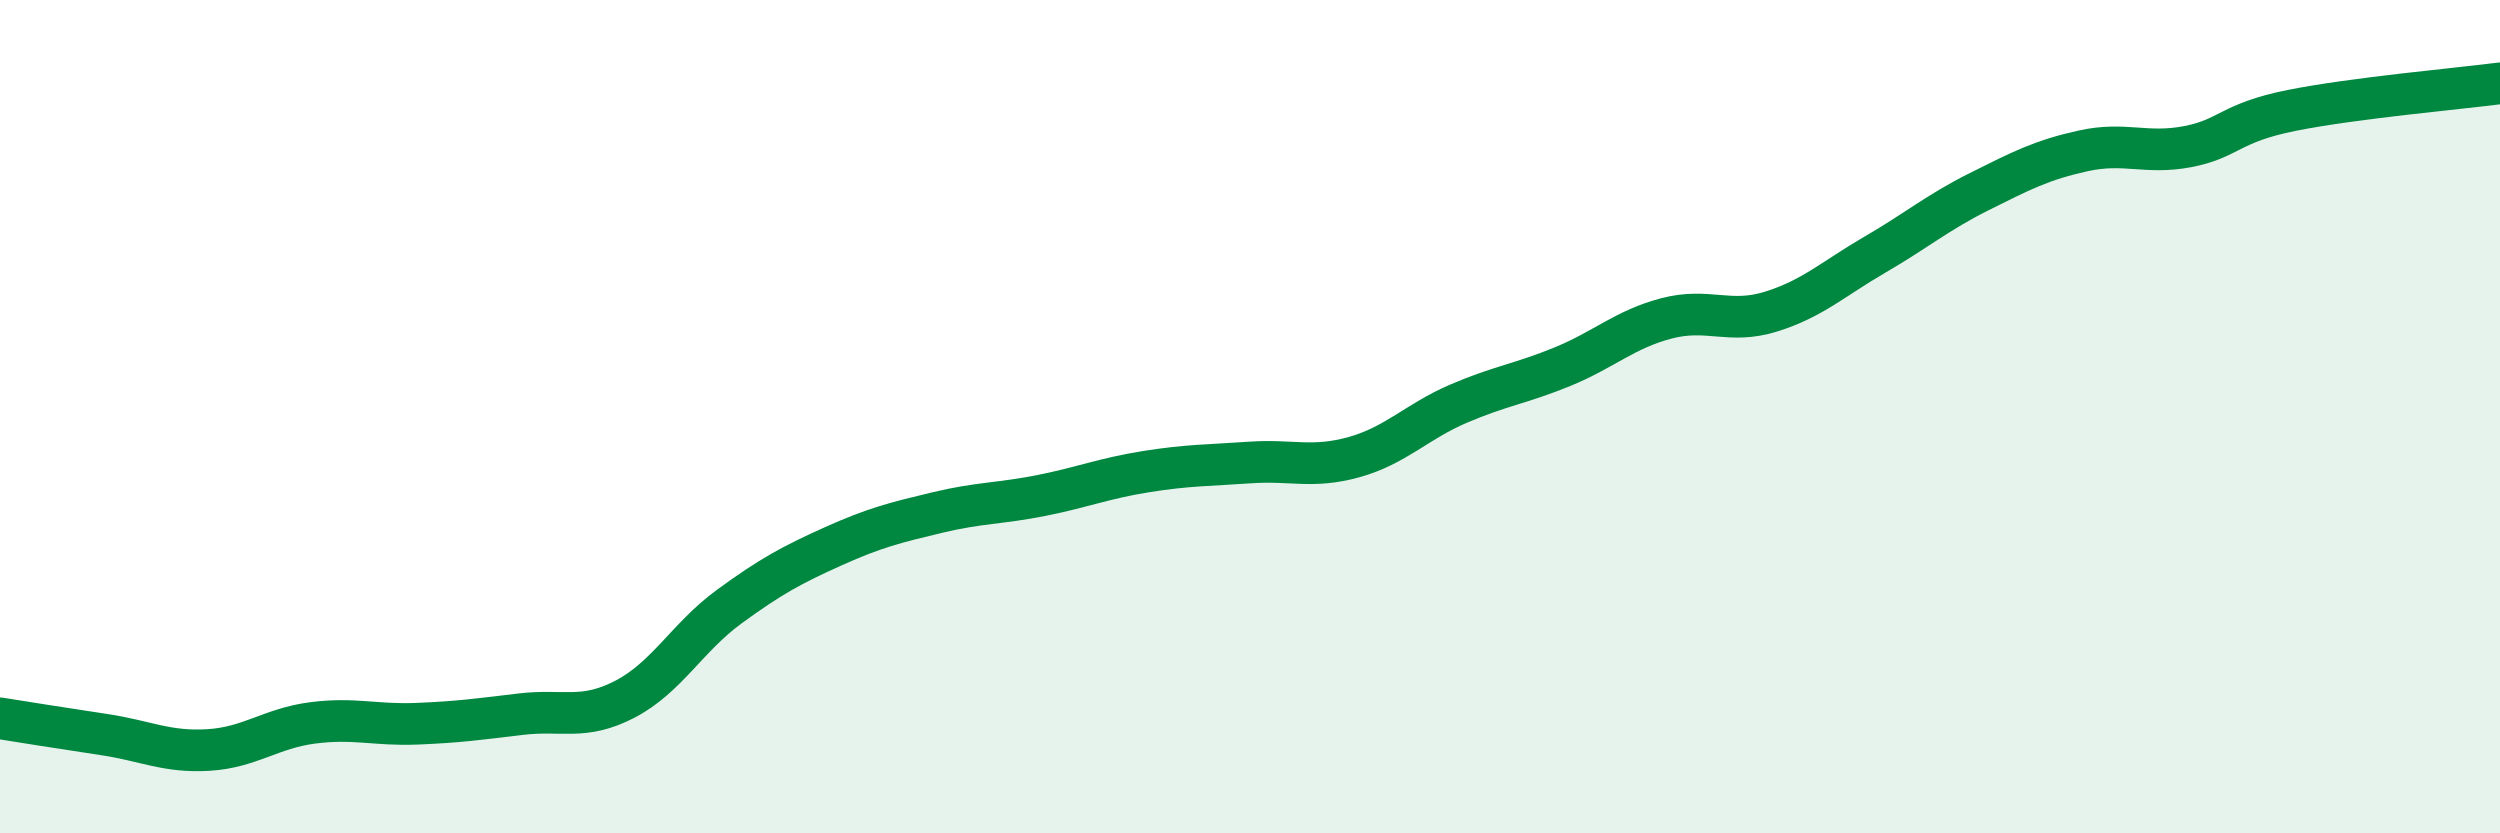
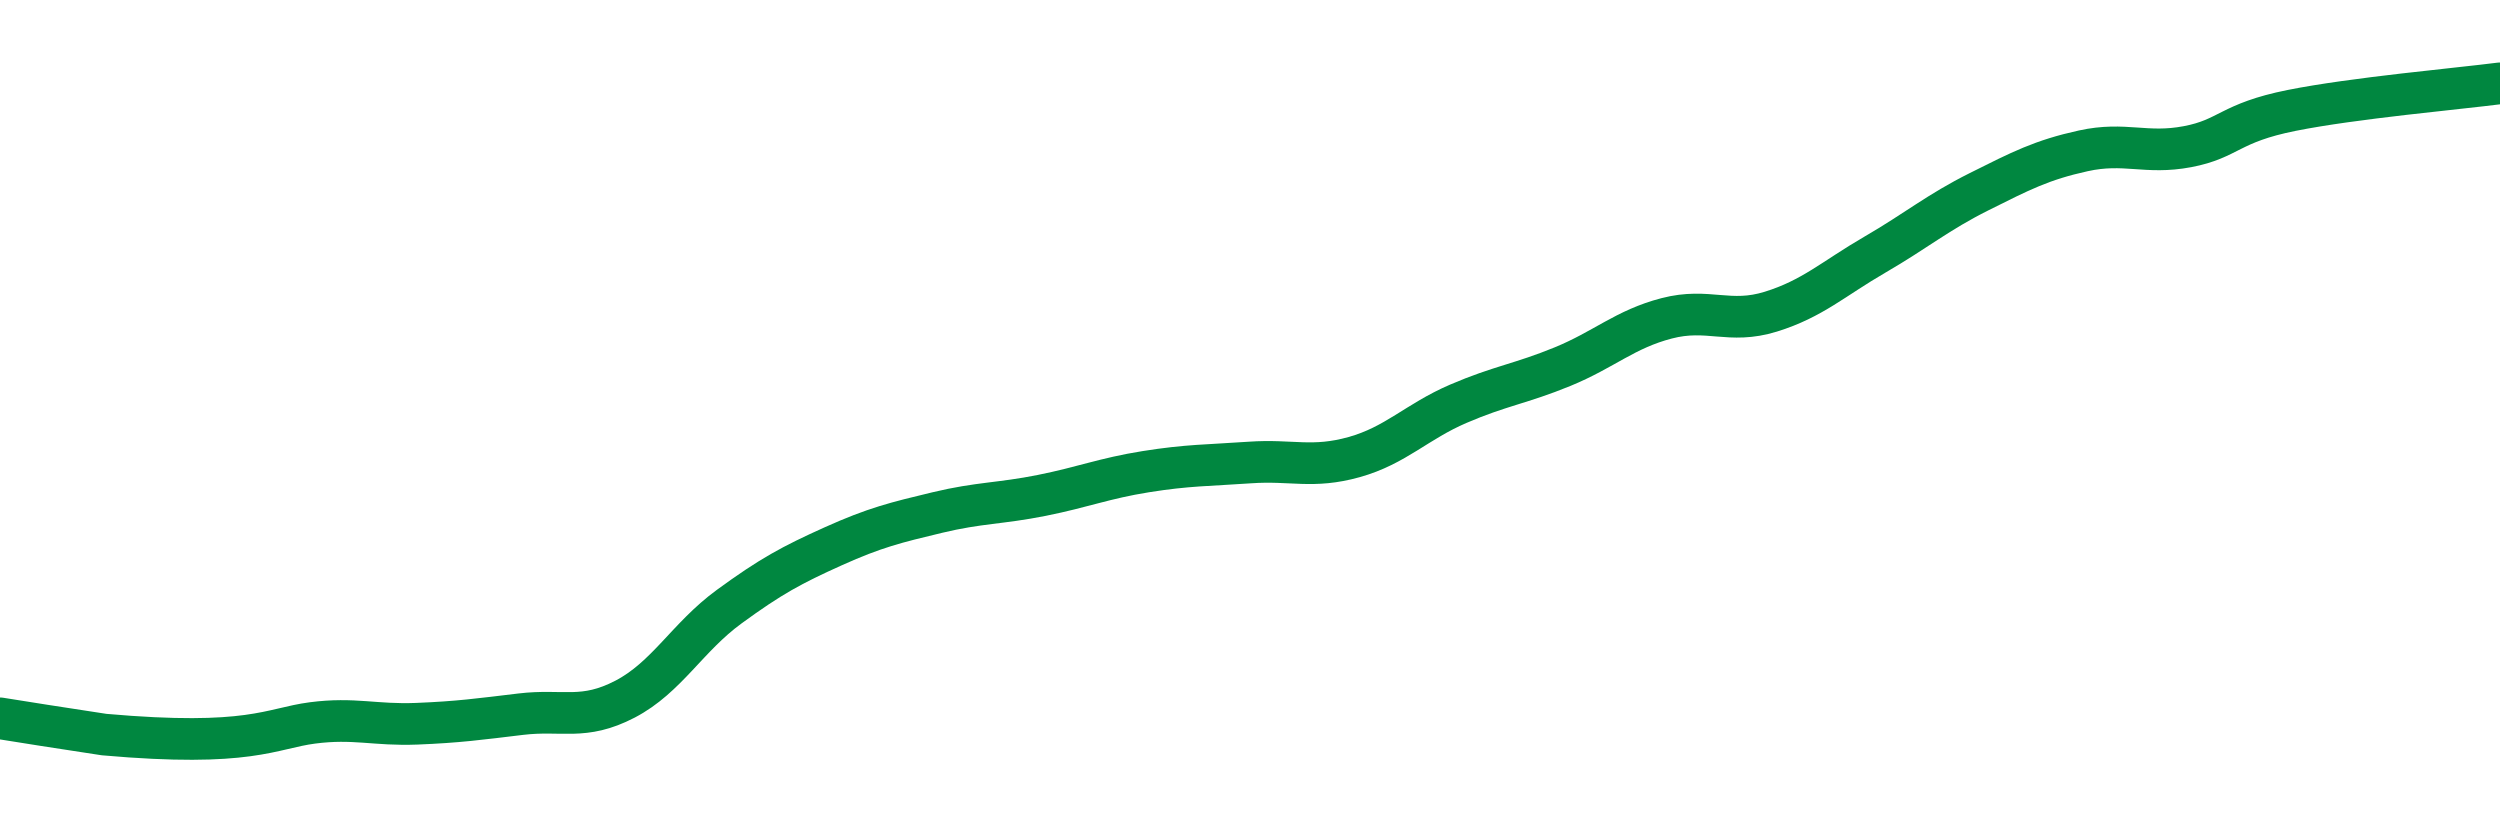
<svg xmlns="http://www.w3.org/2000/svg" width="60" height="20" viewBox="0 0 60 20">
-   <path d="M 0,17.24 C 0.5,17.32 1.5,17.48 2.5,17.63 C 3.5,17.78 4,18.06 5,18 C 6,17.94 6.5,17.48 7.5,17.35 C 8.5,17.22 9,17.41 10,17.37 C 11,17.33 11.5,17.26 12.5,17.14 C 13.5,17.02 14,17.3 15,16.78 C 16,16.26 16.5,15.29 17.5,14.56 C 18.5,13.83 19,13.56 20,13.11 C 21,12.66 21.5,12.54 22.5,12.3 C 23.5,12.06 24,12.09 25,11.89 C 26,11.69 26.5,11.48 27.5,11.32 C 28.5,11.16 29,11.17 30,11.1 C 31,11.03 31.5,11.25 32.5,10.97 C 33.5,10.69 34,10.12 35,9.69 C 36,9.26 36.5,9.21 37.5,8.8 C 38.5,8.39 39,7.9 40,7.64 C 41,7.38 41.5,7.79 42.5,7.48 C 43.5,7.17 44,6.69 45,6.11 C 46,5.53 46.5,5.1 47.5,4.6 C 48.5,4.1 49,3.84 50,3.62 C 51,3.4 51.5,3.71 52.5,3.52 C 53.5,3.33 53.5,2.95 55,2.65 C 56.5,2.35 59,2.13 60,2L60 20L0 20Z" fill="#008740" opacity="0.1" stroke-linecap="round" stroke-linejoin="round" />
-   <path d="M 0,17.24 C 0.5,17.32 1.5,17.48 2.5,17.63 C 3.5,17.78 4,18.06 5,18 C 6,17.94 6.5,17.48 7.5,17.35 C 8.5,17.22 9,17.41 10,17.37 C 11,17.33 11.5,17.26 12.5,17.14 C 13.5,17.02 14,17.3 15,16.78 C 16,16.26 16.5,15.29 17.5,14.56 C 18.5,13.83 19,13.56 20,13.11 C 21,12.66 21.5,12.54 22.5,12.3 C 23.5,12.06 24,12.09 25,11.89 C 26,11.69 26.5,11.48 27.5,11.32 C 28.5,11.16 29,11.17 30,11.1 C 31,11.03 31.5,11.25 32.5,10.97 C 33.5,10.69 34,10.12 35,9.69 C 36,9.26 36.5,9.21 37.5,8.8 C 38.5,8.39 39,7.9 40,7.64 C 41,7.38 41.5,7.79 42.5,7.48 C 43.5,7.17 44,6.69 45,6.11 C 46,5.53 46.5,5.1 47.5,4.6 C 48.5,4.1 49,3.84 50,3.62 C 51,3.4 51.5,3.71 52.5,3.52 C 53.5,3.33 53.5,2.95 55,2.65 C 56.5,2.35 59,2.13 60,2" stroke="#008740" stroke-width="1" fill="none" stroke-linecap="round" stroke-linejoin="round" />
+   <path d="M 0,17.24 C 0.5,17.32 1.5,17.48 2.5,17.63 C 6,17.94 6.5,17.48 7.5,17.35 C 8.5,17.22 9,17.41 10,17.37 C 11,17.33 11.5,17.26 12.5,17.14 C 13.5,17.02 14,17.3 15,16.78 C 16,16.26 16.5,15.29 17.5,14.56 C 18.5,13.83 19,13.56 20,13.11 C 21,12.66 21.5,12.54 22.5,12.3 C 23.5,12.06 24,12.09 25,11.89 C 26,11.69 26.5,11.48 27.5,11.32 C 28.5,11.16 29,11.17 30,11.1 C 31,11.03 31.5,11.25 32.5,10.97 C 33.5,10.69 34,10.12 35,9.69 C 36,9.26 36.5,9.21 37.5,8.8 C 38.5,8.39 39,7.9 40,7.64 C 41,7.38 41.5,7.79 42.5,7.48 C 43.5,7.17 44,6.69 45,6.11 C 46,5.53 46.5,5.1 47.5,4.6 C 48.5,4.1 49,3.84 50,3.62 C 51,3.4 51.5,3.71 52.5,3.52 C 53.5,3.33 53.5,2.95 55,2.65 C 56.5,2.35 59,2.13 60,2" stroke="#008740" stroke-width="1" fill="none" stroke-linecap="round" stroke-linejoin="round" />
</svg>